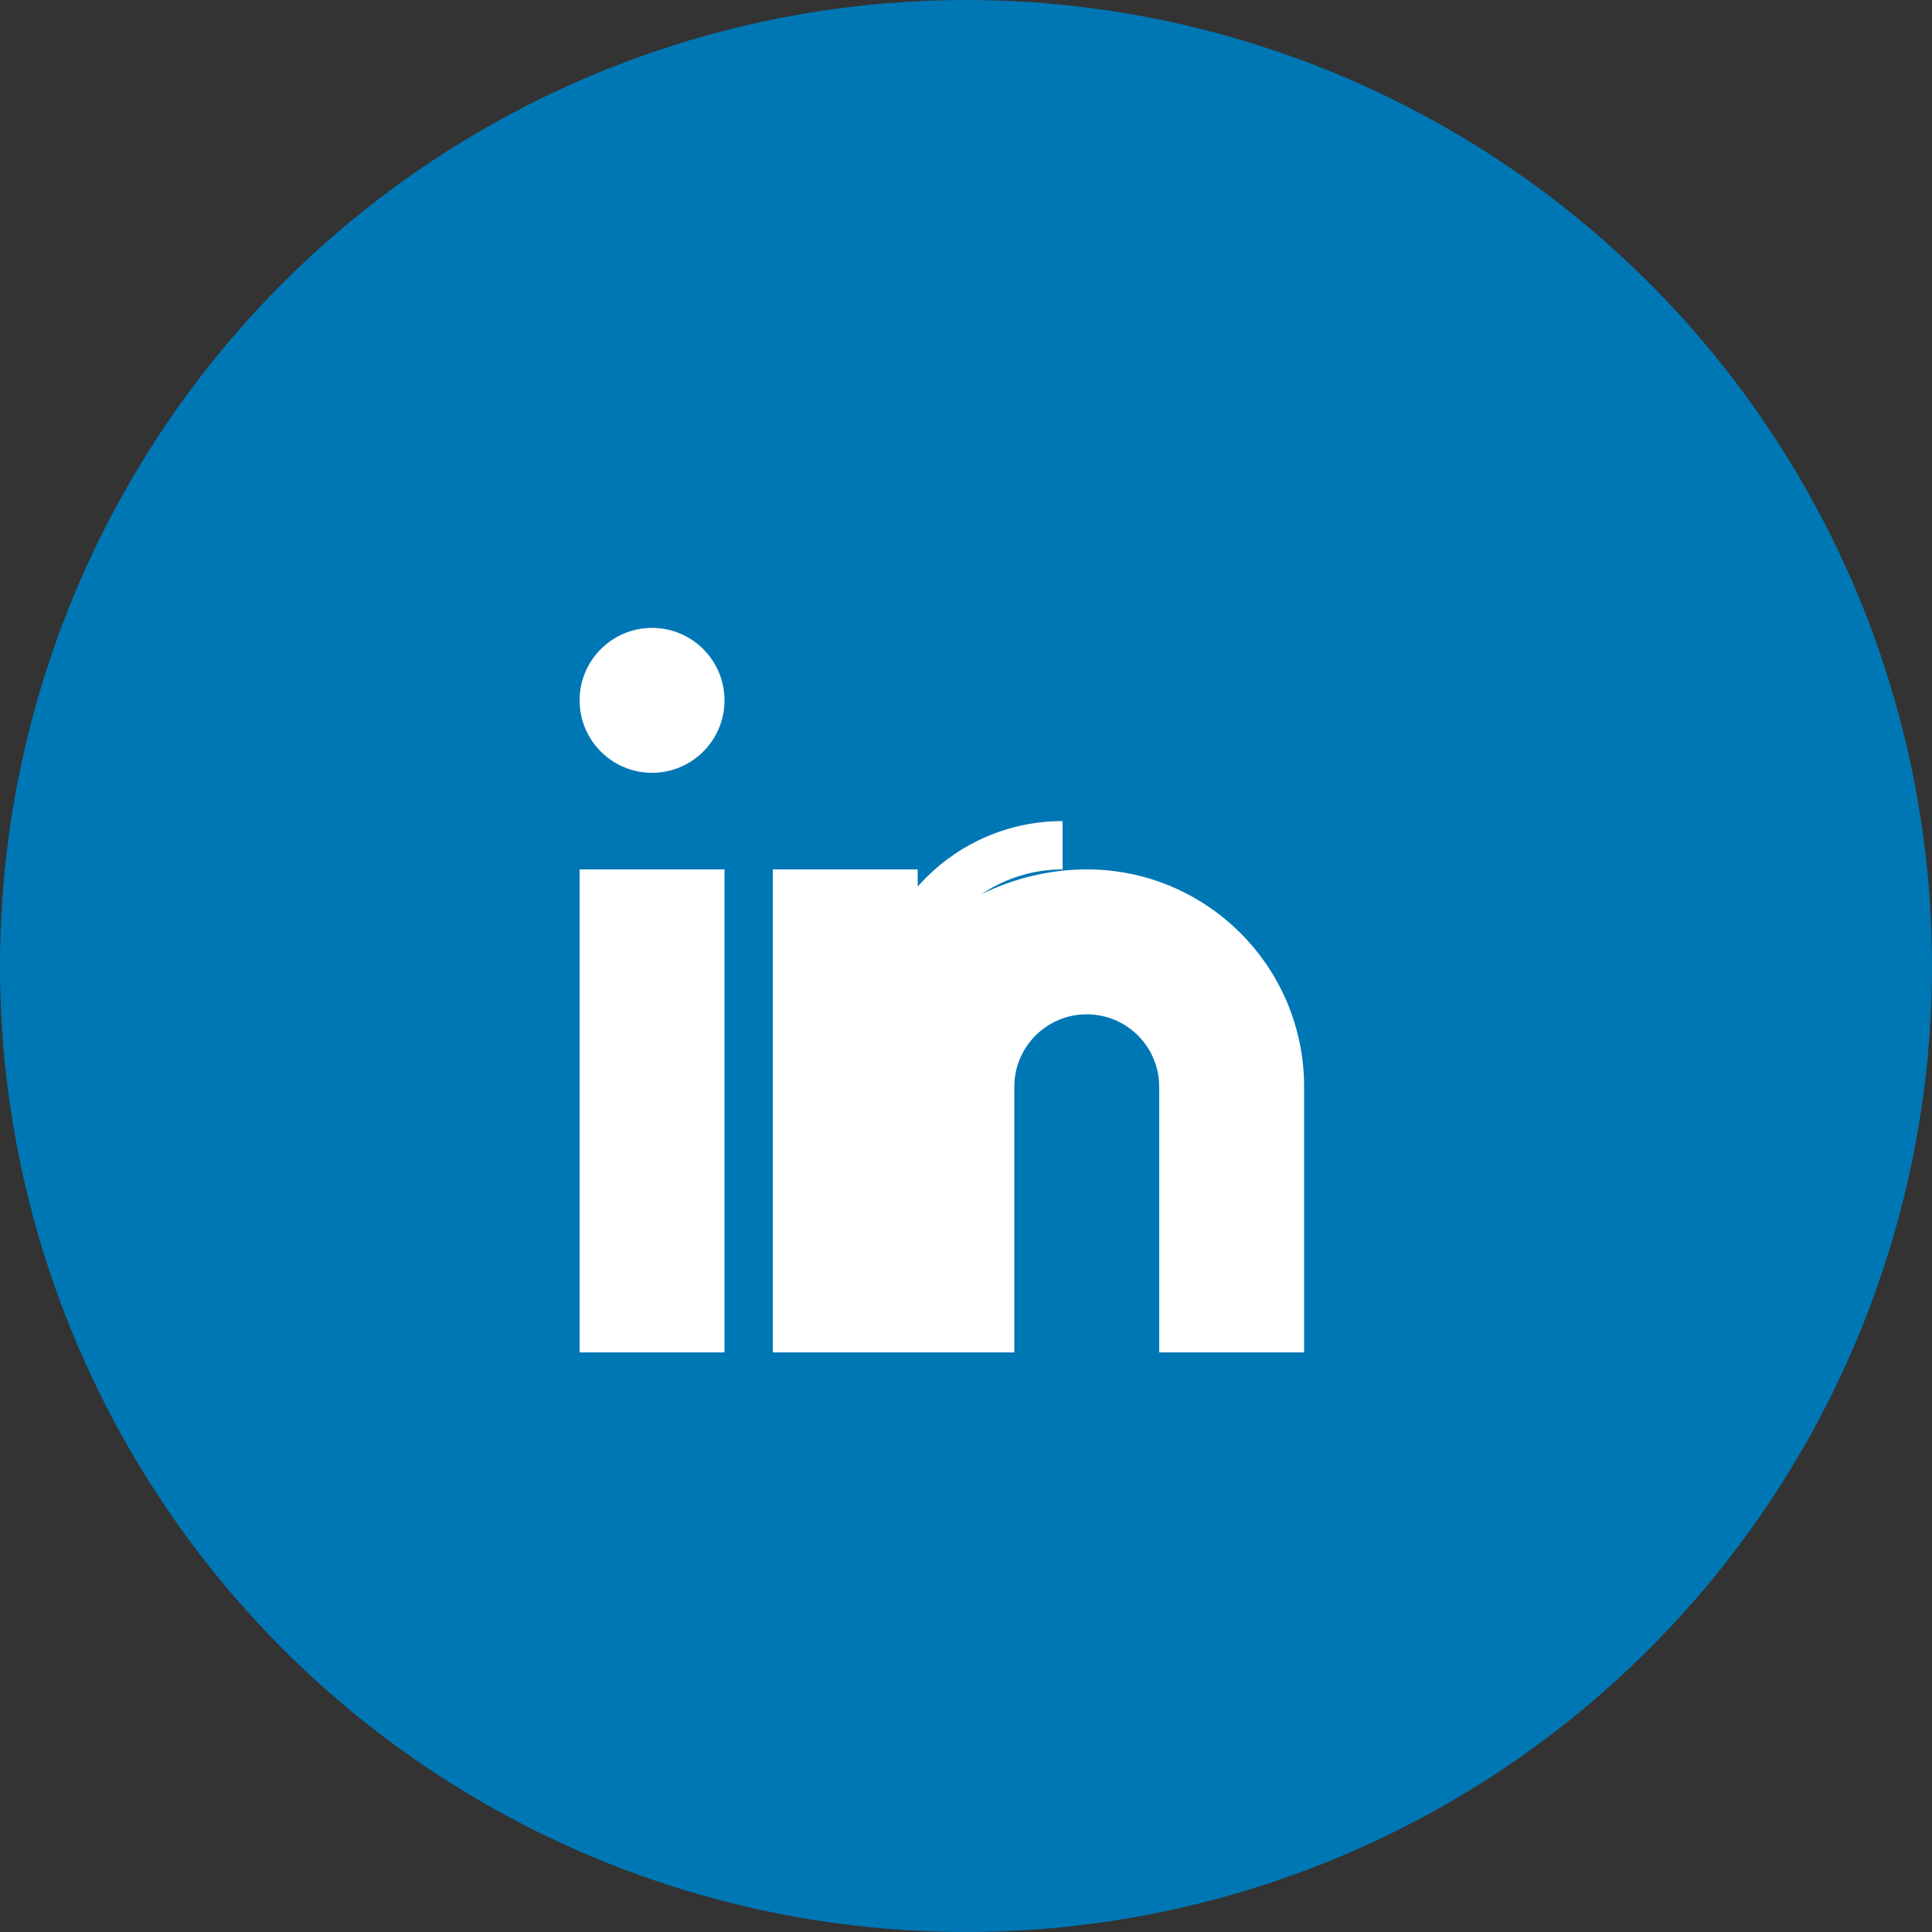
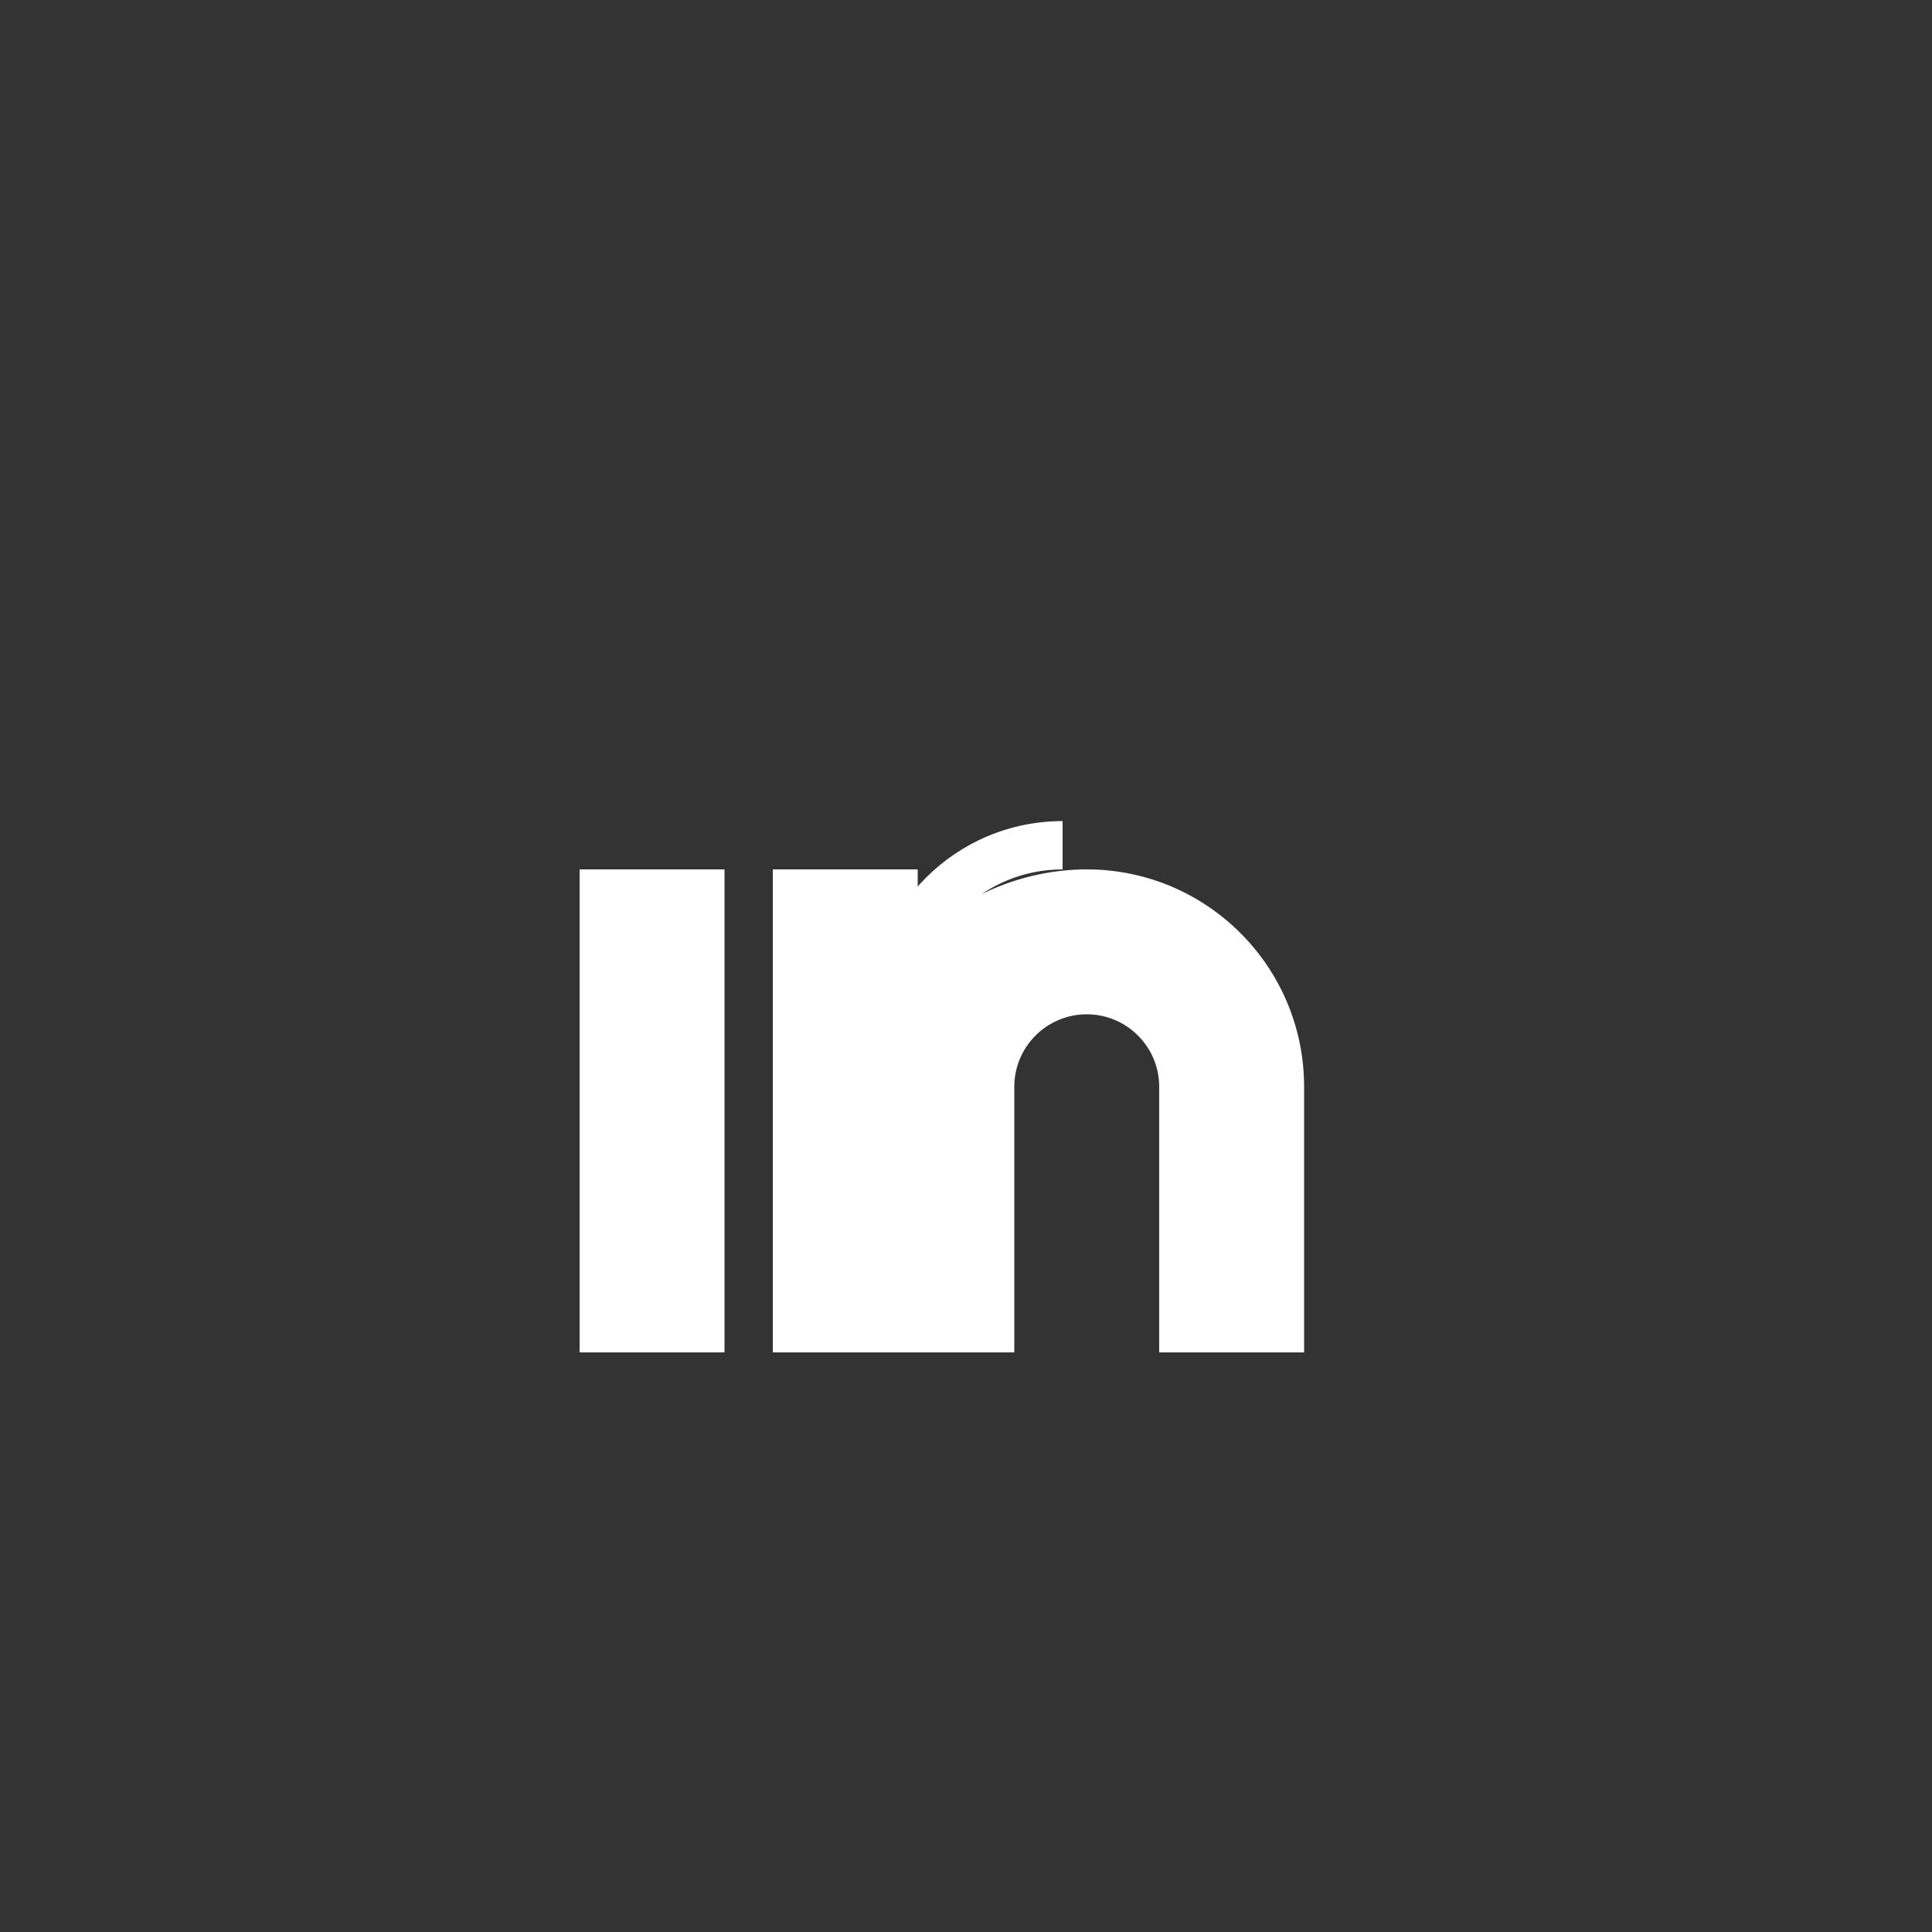
<svg xmlns="http://www.w3.org/2000/svg" width="40" height="40" viewBox="0 0 40 40" fill="none">
  <rect x="0" y="0" width="40" height="40" fill="#333333" stroke="none" />
-   <circle cx="20" cy="20" r="20" fill="#0077B5" />
-   <path d="M15 14.5C15 15.328 14.328 16 13.5 16C12.672 16 12 15.328 12 14.5C12 13.672 12.672 13 13.5 13C14.328 13 15 13.672 15 14.5Z" fill="white" />
  <path d="M12 18H15V28H12V18Z" fill="white" />
  <path d="M22 18C20.343 18 19 19.343 19 21V28H16V18H19V19.5C19.836 18.572 21.164 18 22.5 18C24.985 18 27 20.015 27 22.5V28H24V22.5C24 21.672 23.328 21 22.5 21C21.672 21 21 21.672 21 22.5V28H18V21C18 18.791 19.791 17 22 17V18Z" fill="white" />
</svg>